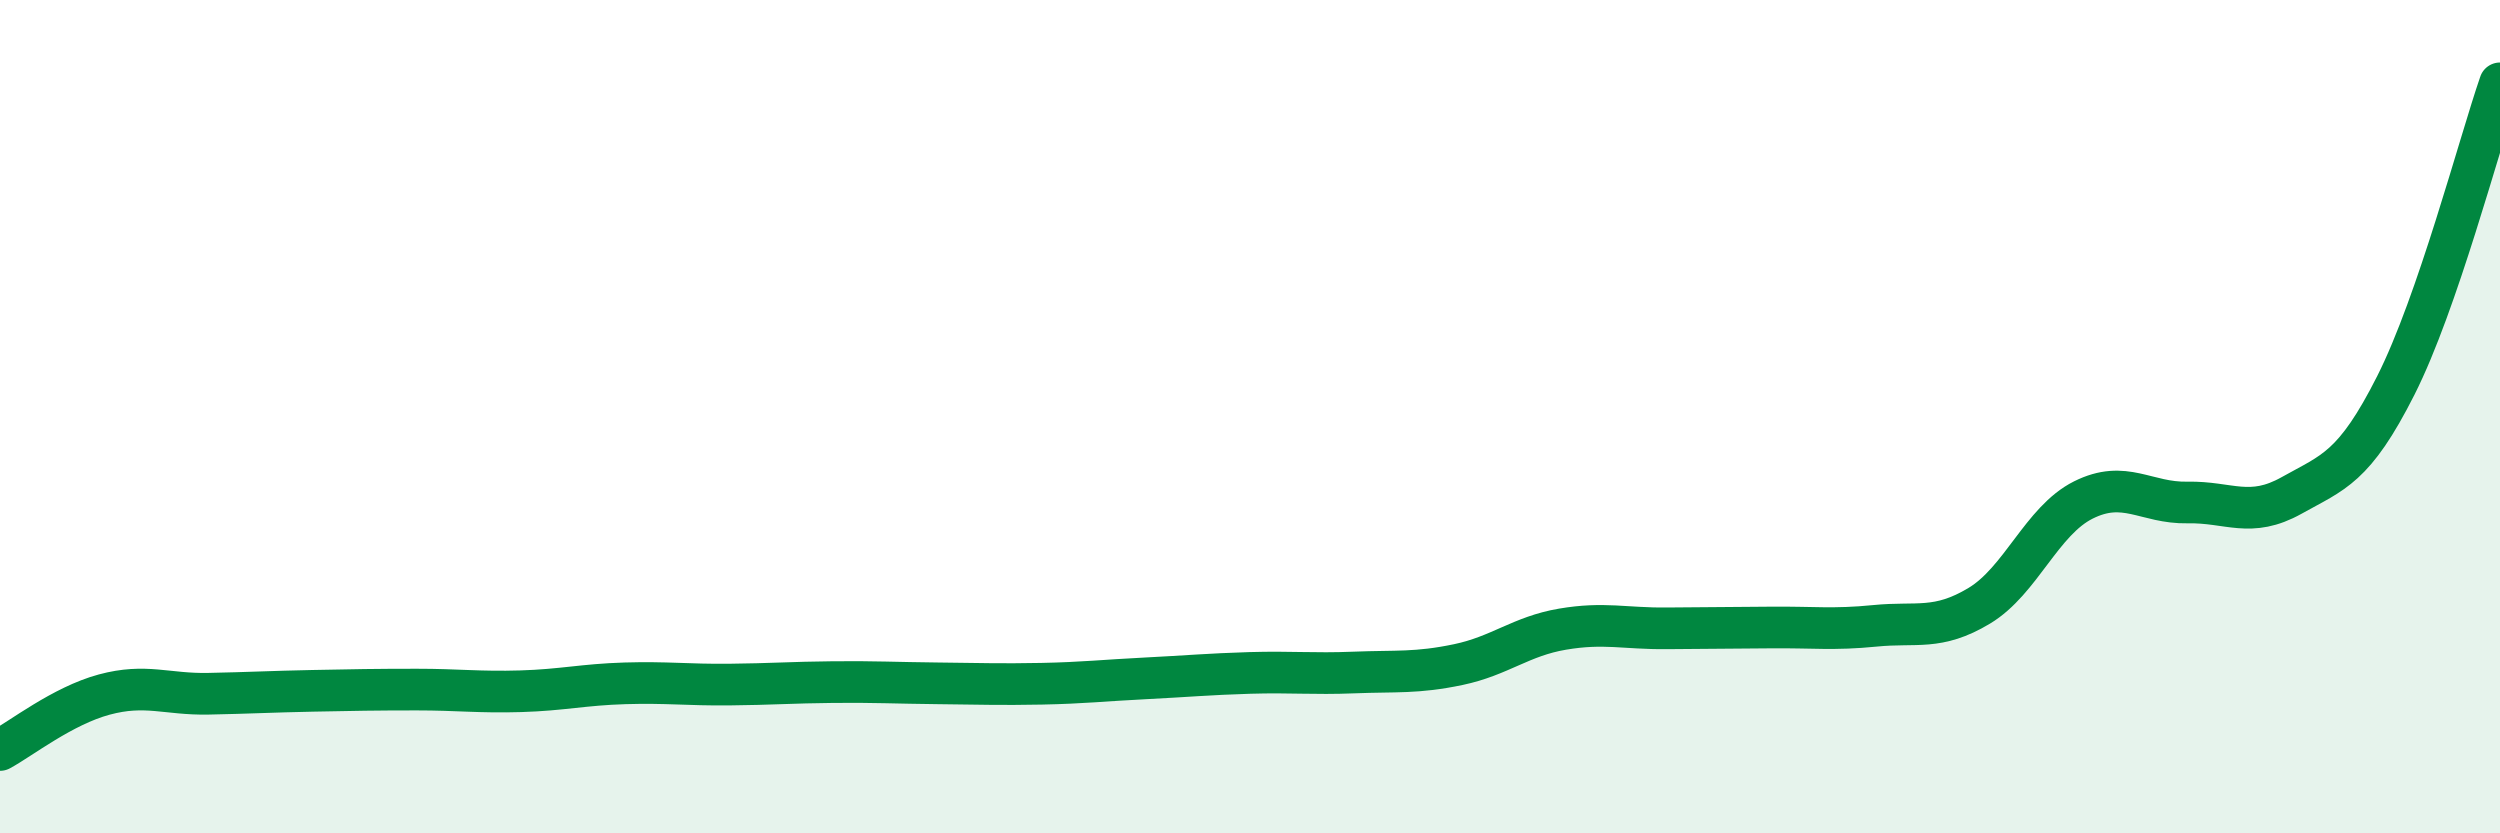
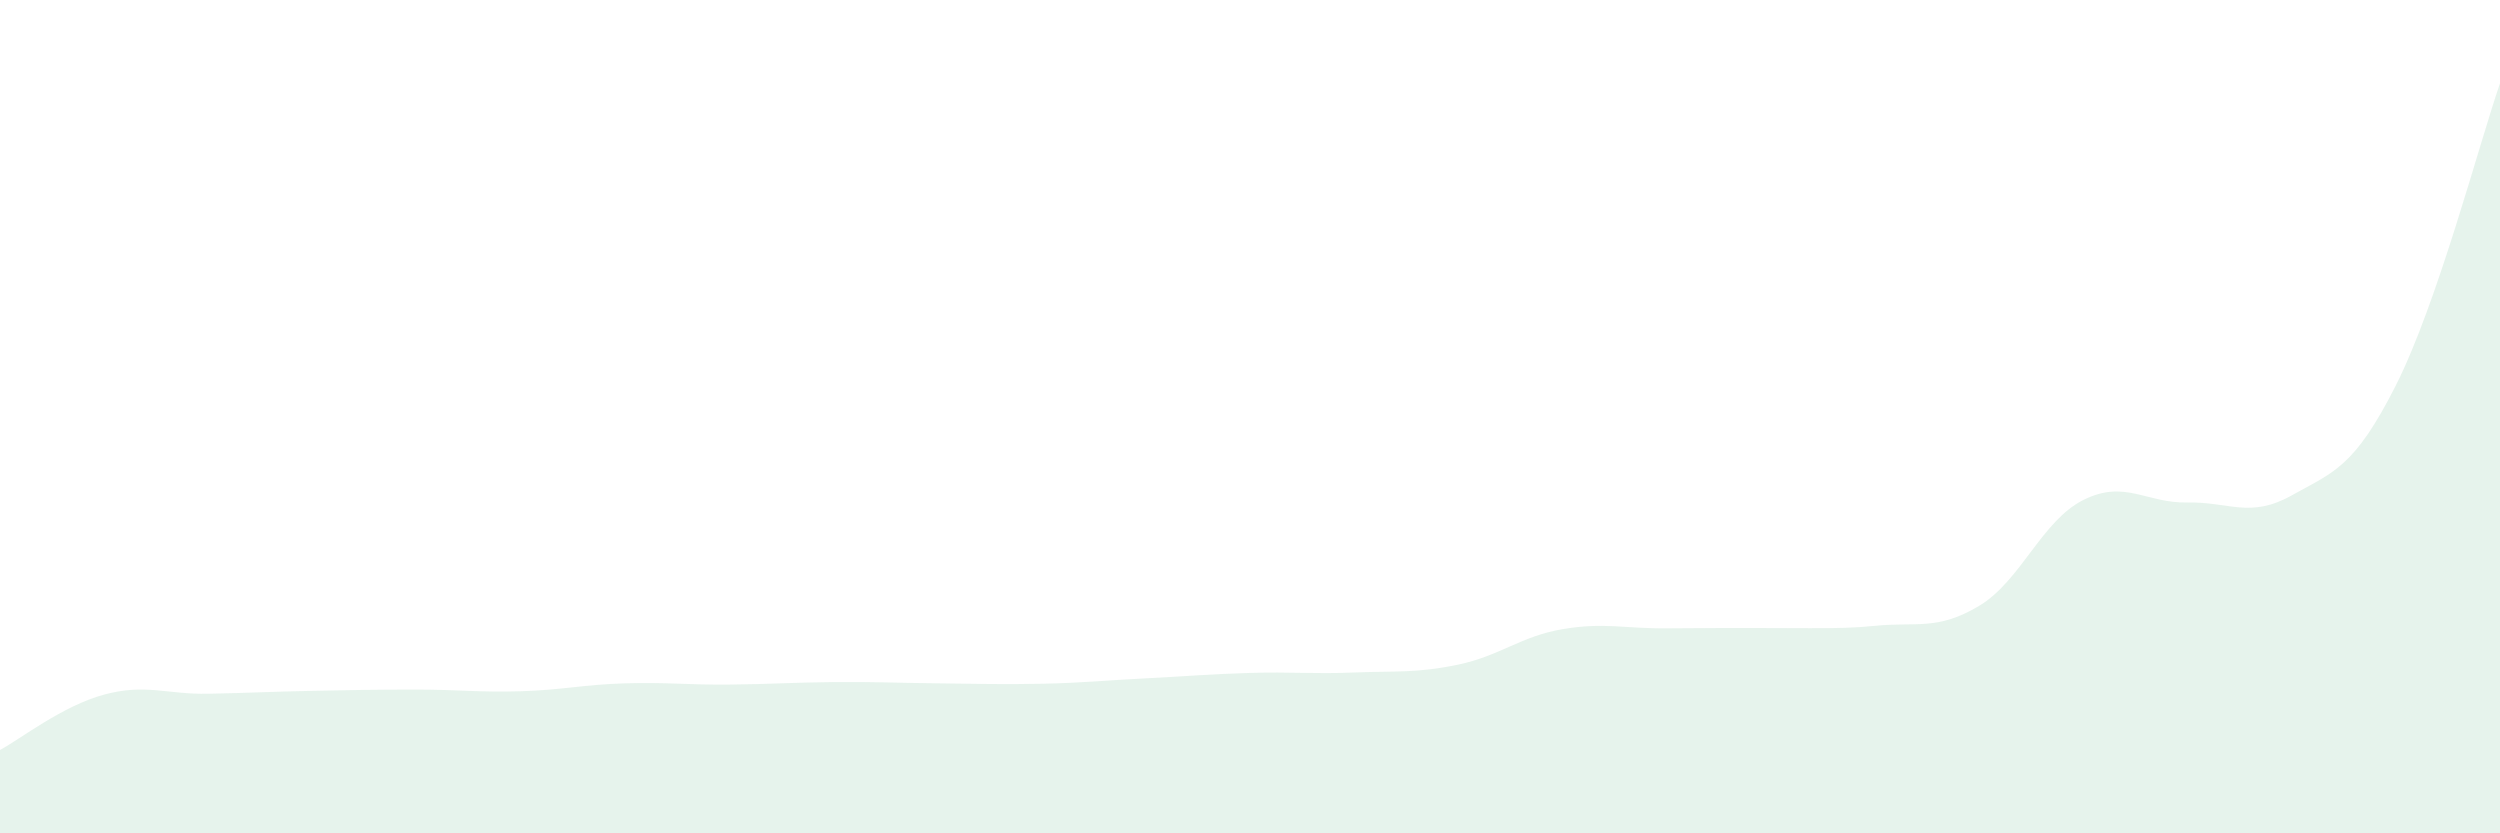
<svg xmlns="http://www.w3.org/2000/svg" width="60" height="20" viewBox="0 0 60 20">
-   <path d="M 0,18 C 0.5,17.73 1.5,16.94 2.5,16.67 C 3.5,16.4 4,16.67 5,16.65 C 6,16.63 6.5,16.6 7.5,16.58 C 8.5,16.56 9,16.55 10,16.55 C 11,16.55 11.5,16.62 12.5,16.59 C 13.5,16.56 14,16.43 15,16.4 C 16,16.37 16.5,16.44 17.5,16.43 C 18.5,16.42 19,16.38 20,16.37 C 21,16.36 21.5,16.39 22.5,16.4 C 23.5,16.41 24,16.43 25,16.41 C 26,16.39 26.5,16.33 27.5,16.28 C 28.5,16.23 29,16.18 30,16.15 C 31,16.12 31.5,16.18 32.5,16.14 C 33.5,16.1 34,16.16 35,15.95 C 36,15.74 36.5,15.27 37.5,15.1 C 38.5,14.93 39,15.09 40,15.08 C 41,15.07 41.5,15.07 42.5,15.06 C 43.5,15.05 44,15.12 45,15.02 C 46,14.92 46.5,15.14 47.5,14.54 C 48.5,13.94 49,12.5 50,12 C 51,11.5 51.5,12.08 52.5,12.06 C 53.5,12.04 54,12.45 55,11.89 C 56,11.33 56.5,11.23 57.5,9.25 C 58.5,7.27 59.5,3.45 60,2L60 20L0 20Z" fill="#008740" opacity="0.1" stroke-linecap="round" stroke-linejoin="round" />
-   <path d="M 0,18 C 0.5,17.73 1.5,16.94 2.5,16.67 C 3.5,16.4 4,16.67 5,16.65 C 6,16.63 6.5,16.6 7.5,16.58 C 8.5,16.56 9,16.55 10,16.55 C 11,16.55 11.5,16.62 12.5,16.59 C 13.5,16.56 14,16.43 15,16.4 C 16,16.37 16.5,16.44 17.5,16.43 C 18.5,16.42 19,16.38 20,16.37 C 21,16.36 21.5,16.39 22.5,16.4 C 23.5,16.41 24,16.43 25,16.41 C 26,16.39 26.5,16.33 27.5,16.28 C 28.5,16.23 29,16.18 30,16.15 C 31,16.12 31.5,16.18 32.5,16.14 C 33.5,16.1 34,16.16 35,15.95 C 36,15.74 36.5,15.27 37.5,15.1 C 38.5,14.93 39,15.09 40,15.08 C 41,15.07 41.5,15.07 42.5,15.06 C 43.5,15.05 44,15.12 45,15.02 C 46,14.92 46.5,15.14 47.5,14.54 C 48.5,13.94 49,12.5 50,12 C 51,11.5 51.5,12.08 52.5,12.06 C 53.5,12.04 54,12.45 55,11.89 C 56,11.33 56.5,11.23 57.5,9.25 C 58.5,7.27 59.5,3.45 60,2" stroke="#008740" stroke-width="1" fill="none" stroke-linecap="round" stroke-linejoin="round" />
+   <path d="M 0,18 C 0.5,17.73 1.5,16.94 2.5,16.67 C 3.5,16.4 4,16.67 5,16.65 C 6,16.63 6.5,16.6 7.5,16.58 C 8.5,16.56 9,16.55 10,16.55 C 11,16.55 11.5,16.62 12.5,16.59 C 13.5,16.56 14,16.43 15,16.4 C 16,16.37 16.5,16.44 17.5,16.43 C 18.5,16.42 19,16.38 20,16.37 C 21,16.36 21.5,16.39 22.5,16.4 C 23.5,16.41 24,16.43 25,16.41 C 26,16.39 26.5,16.33 27.5,16.28 C 28.5,16.23 29,16.18 30,16.15 C 31,16.12 31.5,16.18 32.5,16.14 C 33.5,16.1 34,16.16 35,15.95 C 36,15.74 36.5,15.27 37.5,15.1 C 38.5,14.93 39,15.09 40,15.08 C 43.5,15.05 44,15.12 45,15.02 C 46,14.92 46.5,15.14 47.5,14.54 C 48.5,13.94 49,12.5 50,12 C 51,11.5 51.5,12.08 52.5,12.06 C 53.5,12.04 54,12.45 55,11.89 C 56,11.33 56.5,11.23 57.5,9.25 C 58.5,7.27 59.5,3.45 60,2L60 20L0 20Z" fill="#008740" opacity="0.1" stroke-linecap="round" stroke-linejoin="round" />
</svg>